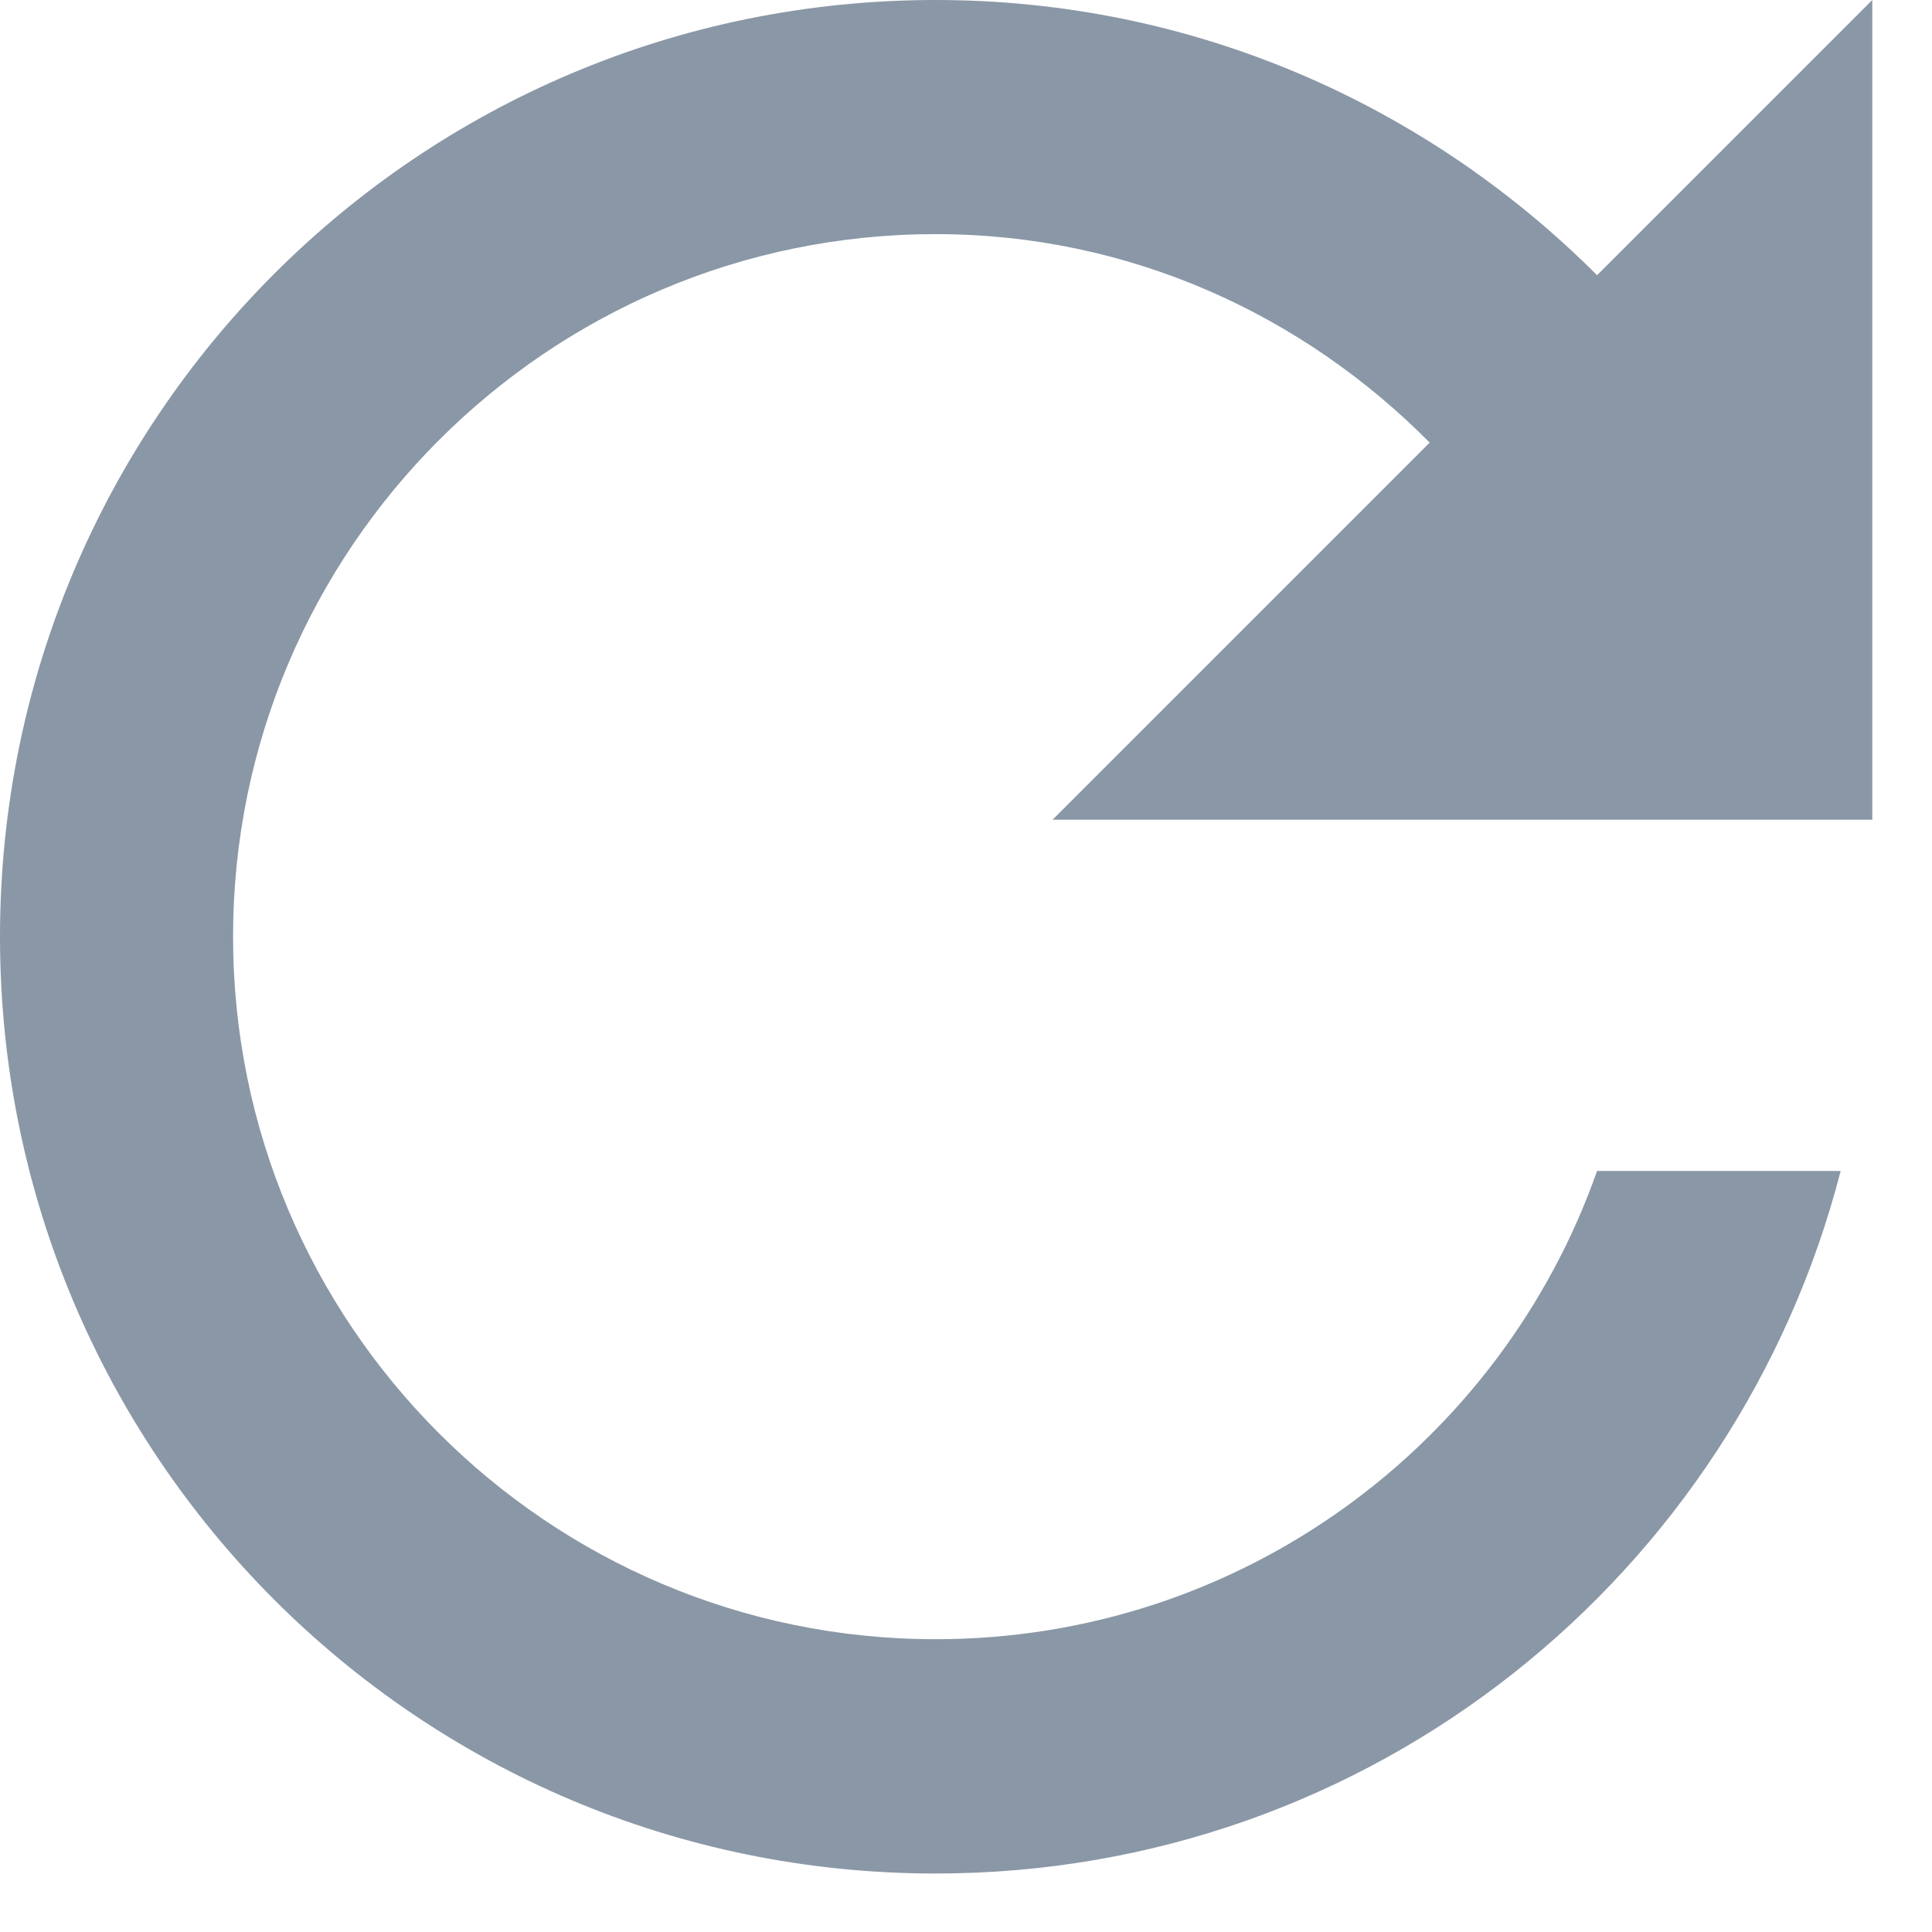
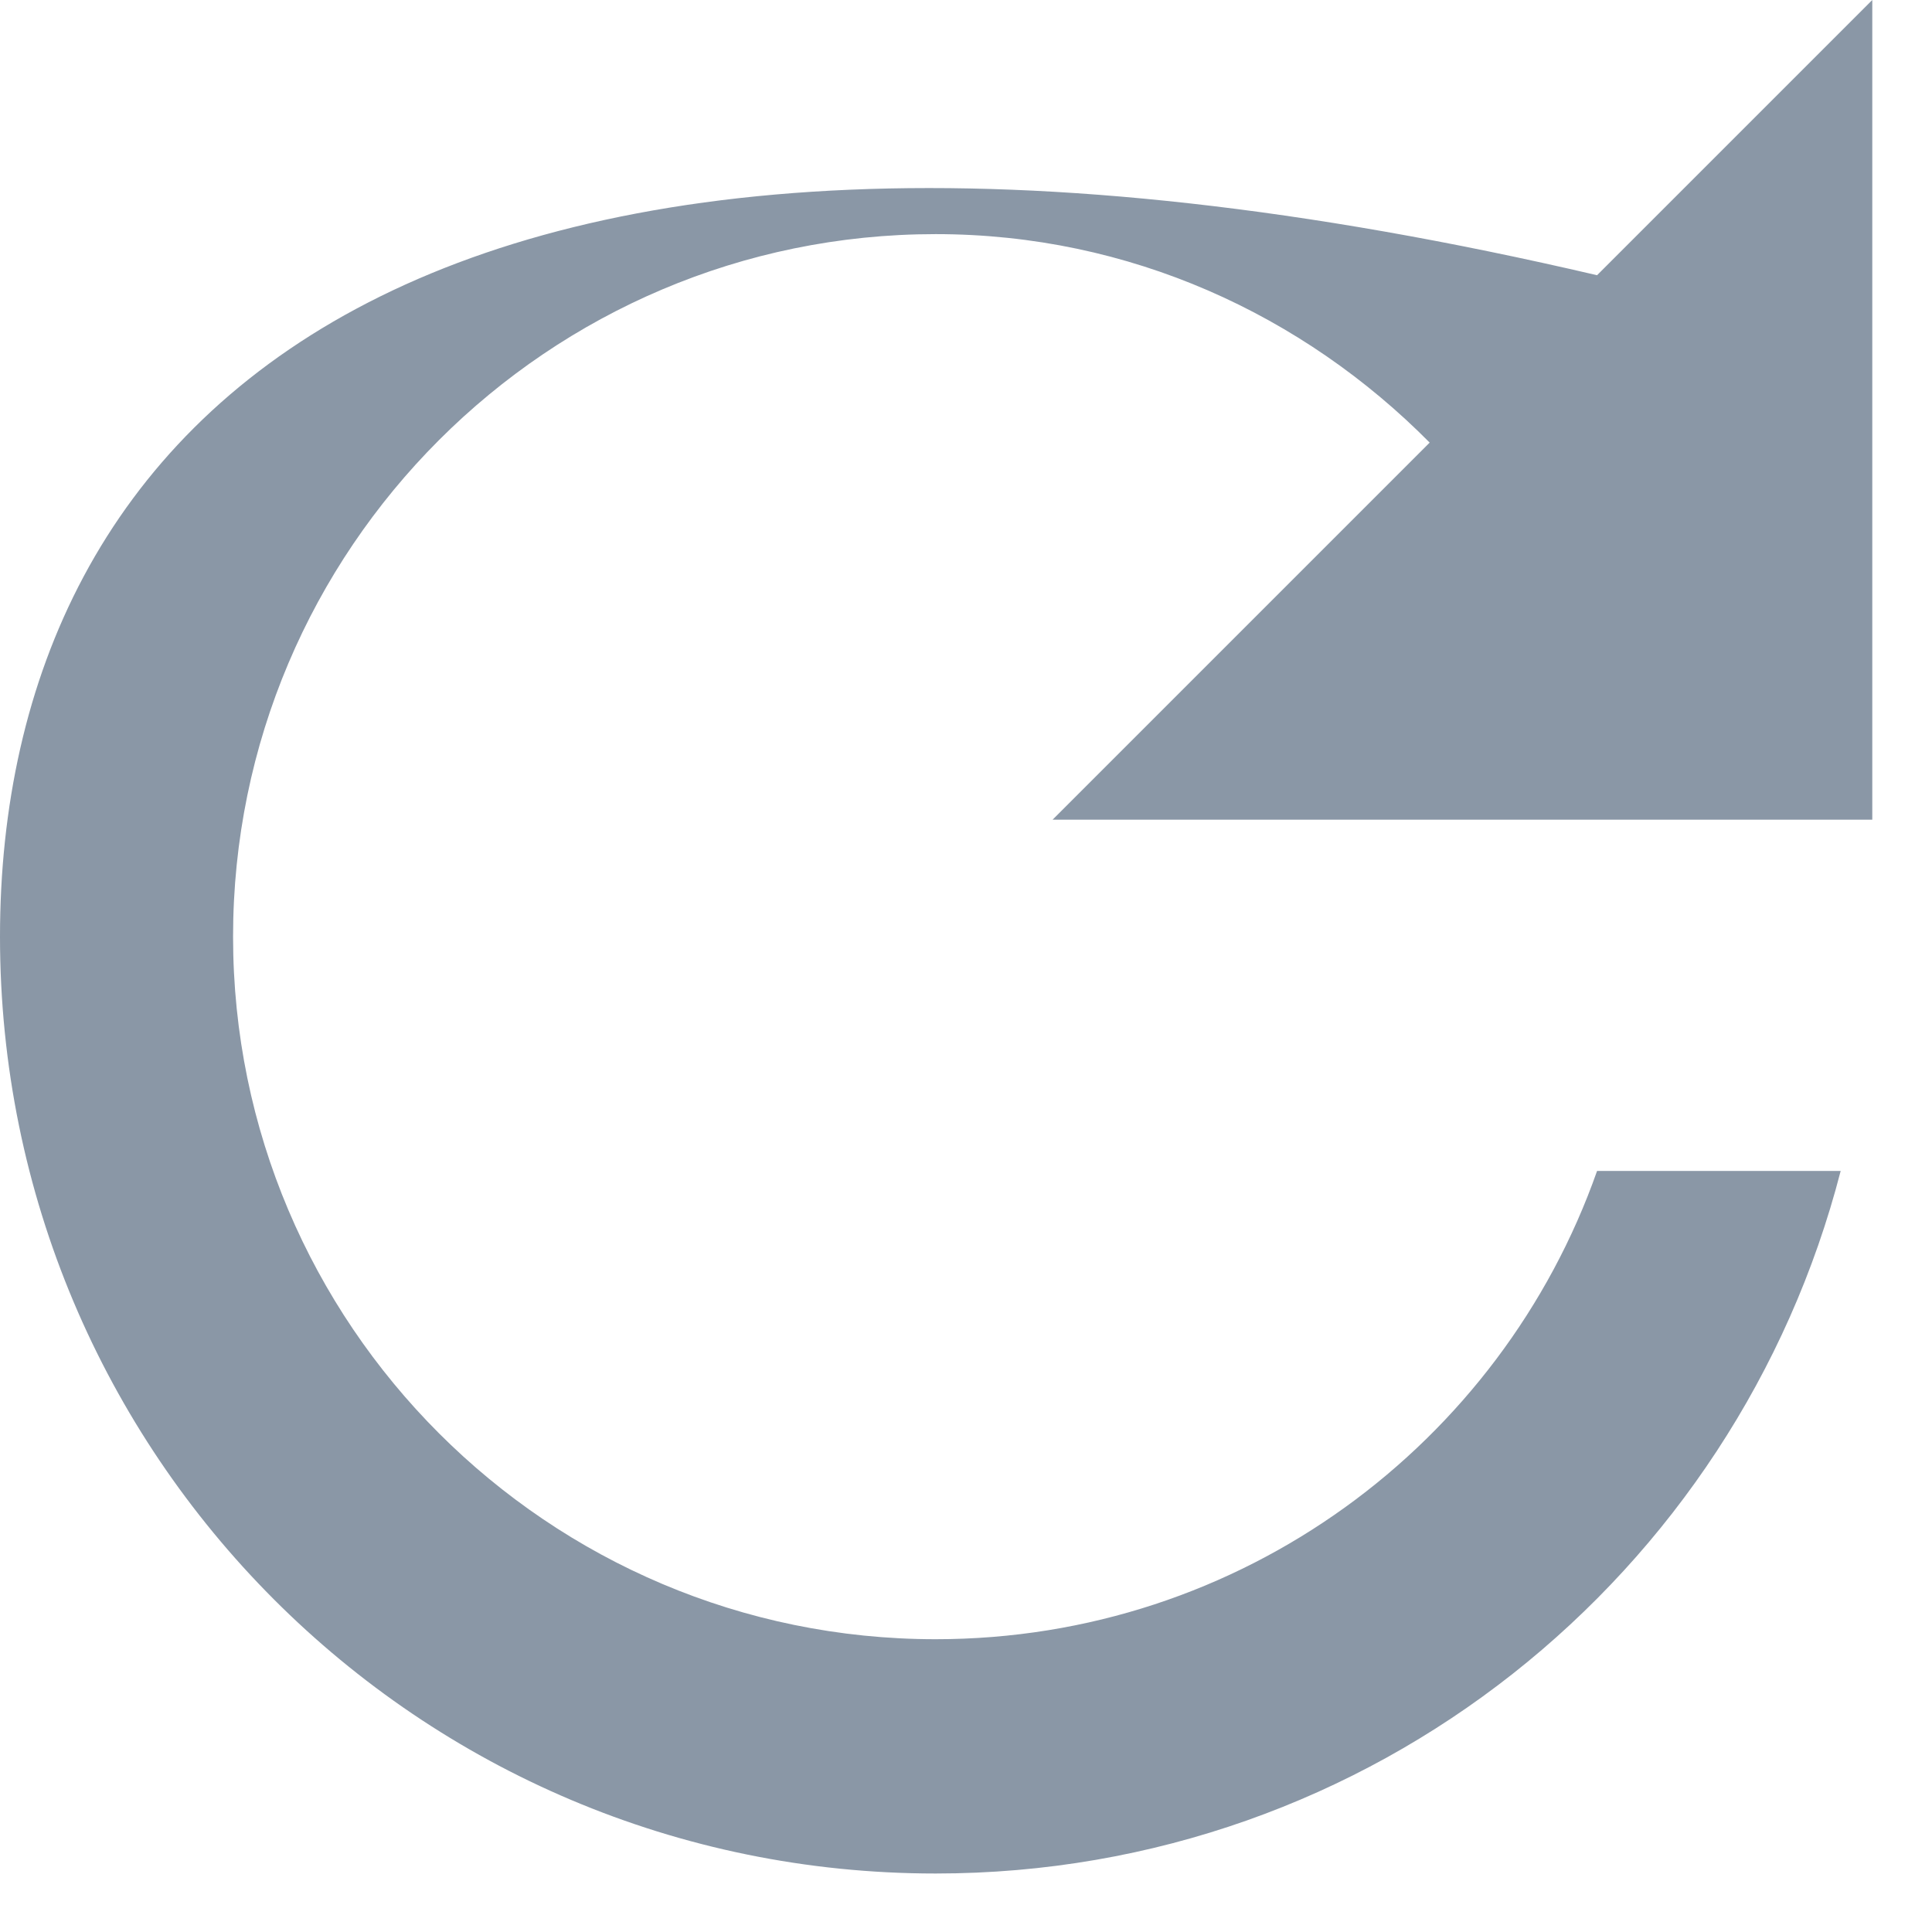
<svg xmlns="http://www.w3.org/2000/svg" width="11" height="11" viewBox="0 0 11 11" fill="none">
-   <path d="M9.093 1.567C8.127 0.6 6.8 0 5.327 0C2.38 0 0 2.387 0 5.333C0 8.28 2.38 10.667 5.327 10.667C7.813 10.667 9.887 8.967 10.48 6.667H9.093C8.547 8.22 7.067 9.333 5.327 9.333C3.12 9.333 1.327 7.54 1.327 5.333C1.327 3.127 3.12 1.333 5.327 1.333C6.433 1.333 7.42 1.793 8.14 2.52L5.993 4.667H10.66V0L9.093 1.567Z" fill="#8A97A6" />
+   <path d="M9.093 1.567C2.38 0 0 2.387 0 5.333C0 8.28 2.38 10.667 5.327 10.667C7.813 10.667 9.887 8.967 10.48 6.667H9.093C8.547 8.22 7.067 9.333 5.327 9.333C3.12 9.333 1.327 7.54 1.327 5.333C1.327 3.127 3.12 1.333 5.327 1.333C6.433 1.333 7.42 1.793 8.14 2.52L5.993 4.667H10.66V0L9.093 1.567Z" fill="#8A97A6" />
</svg>